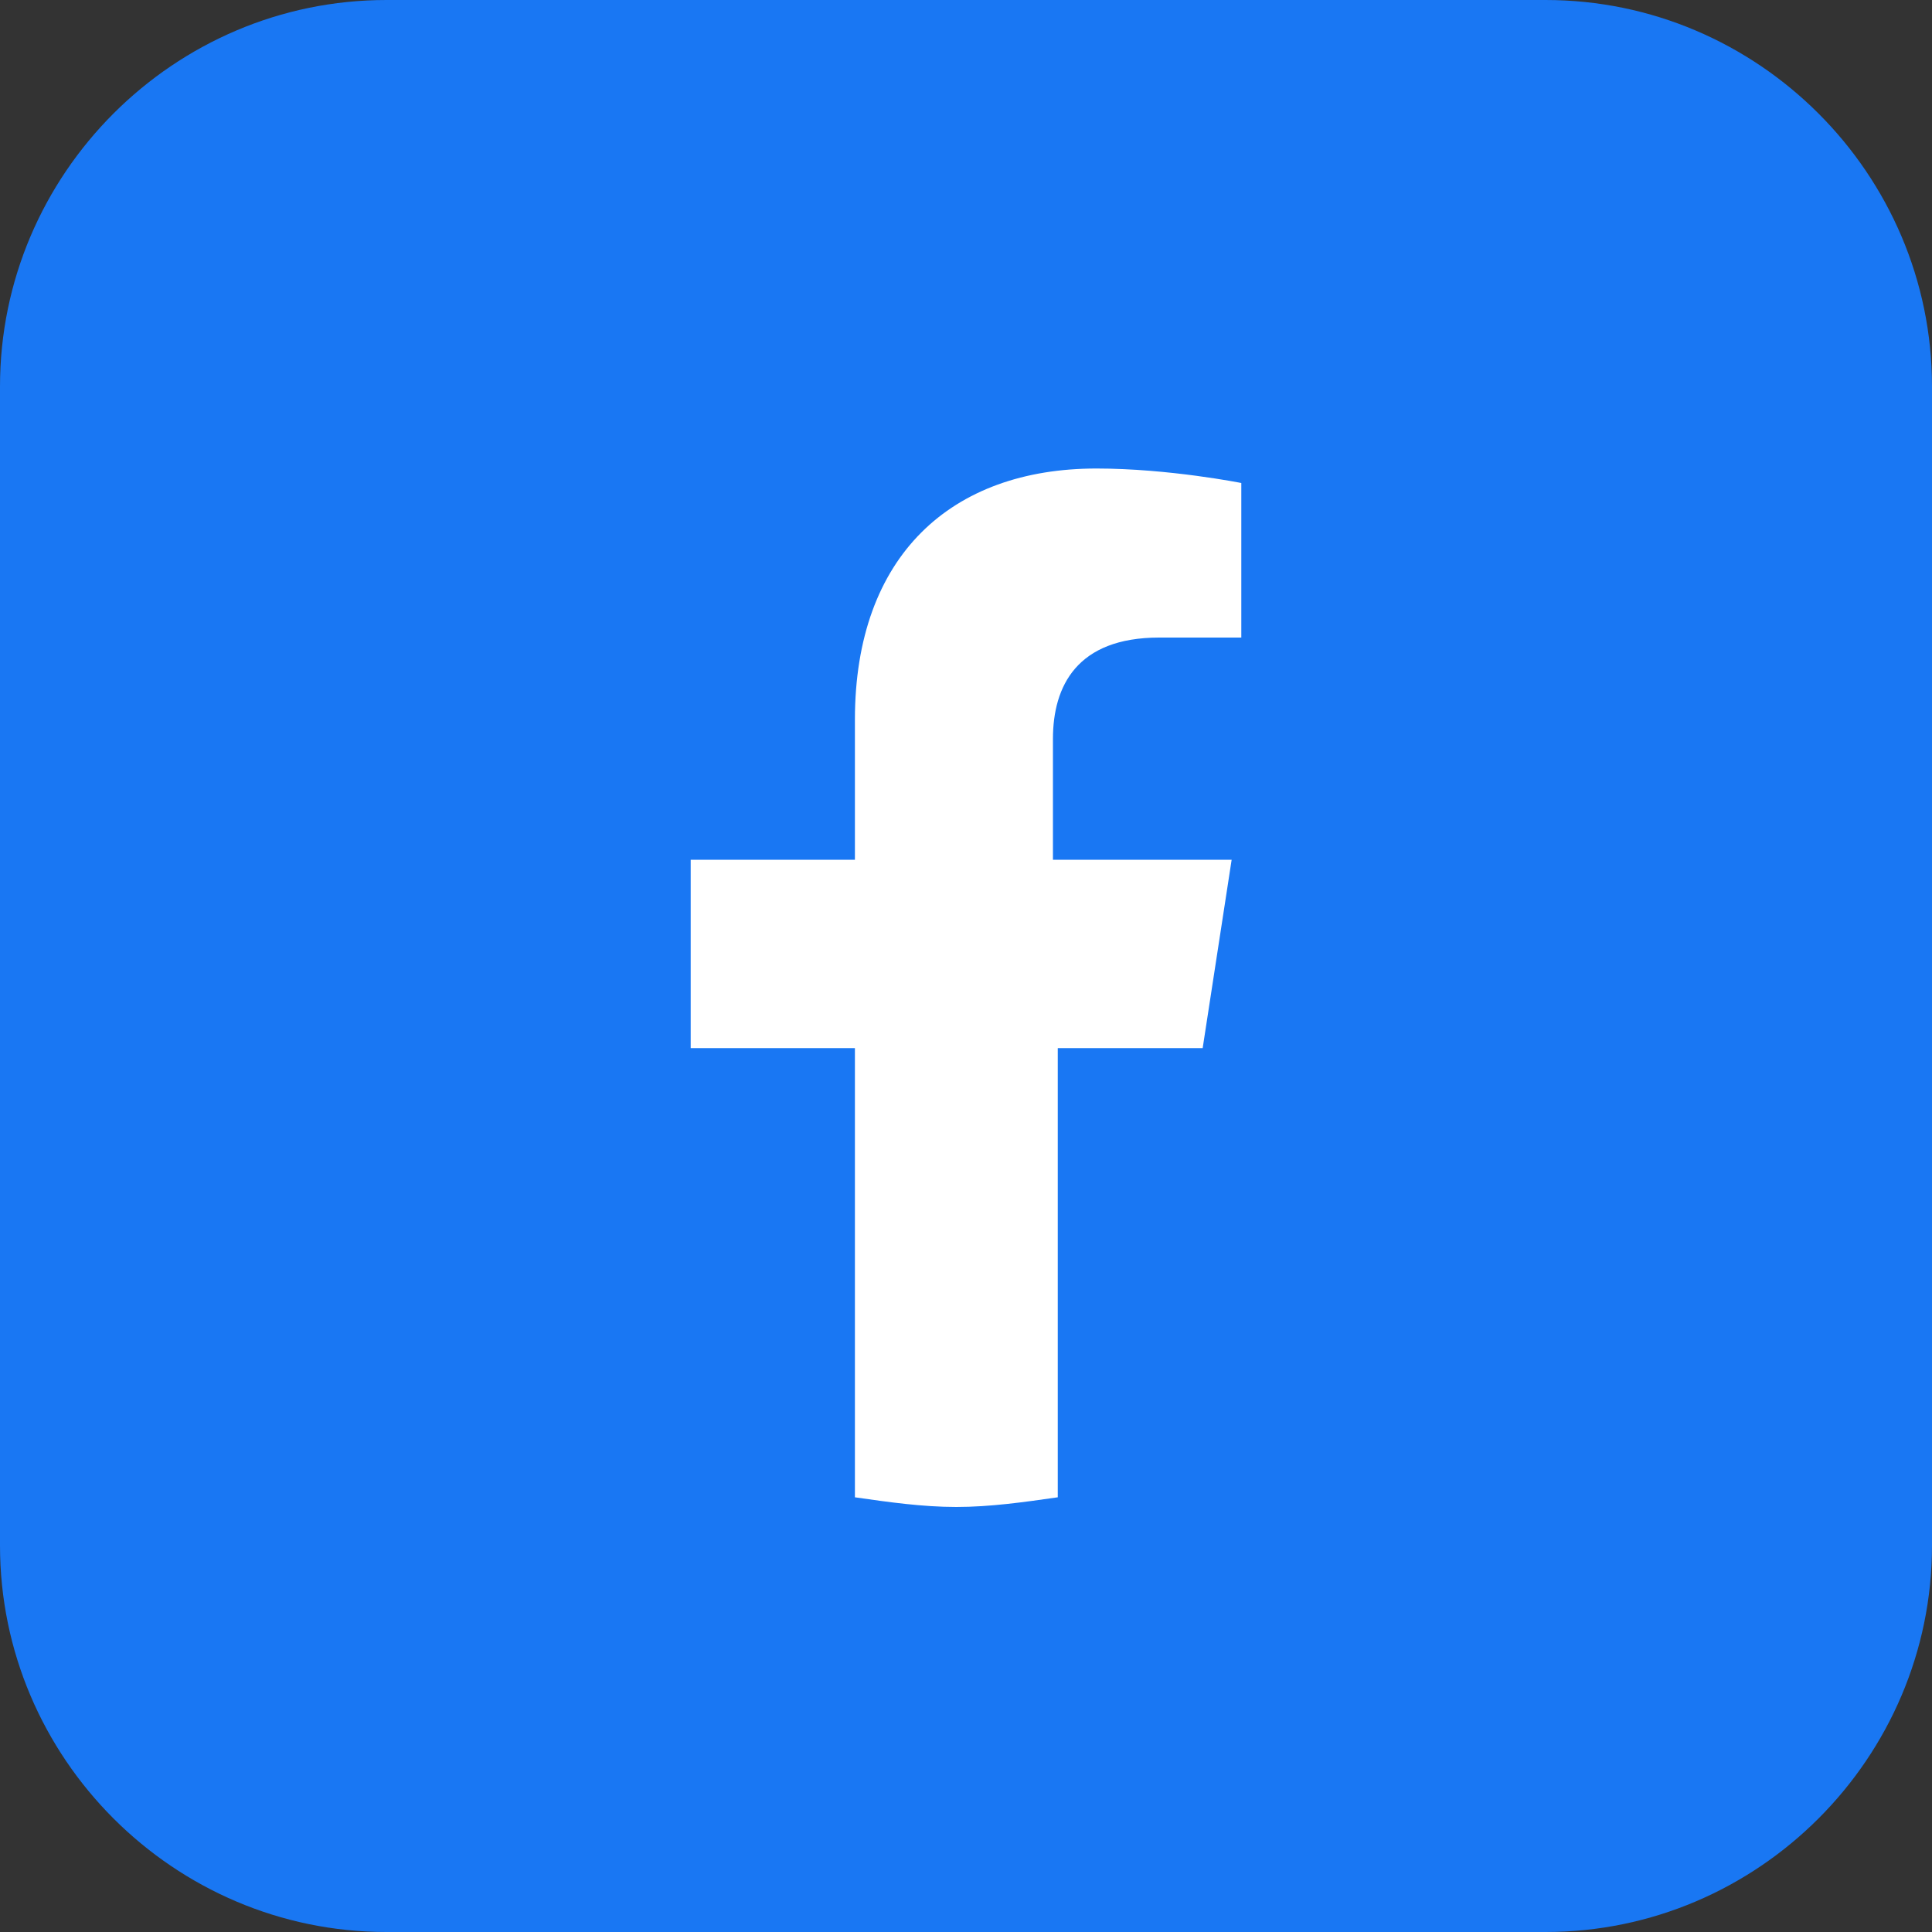
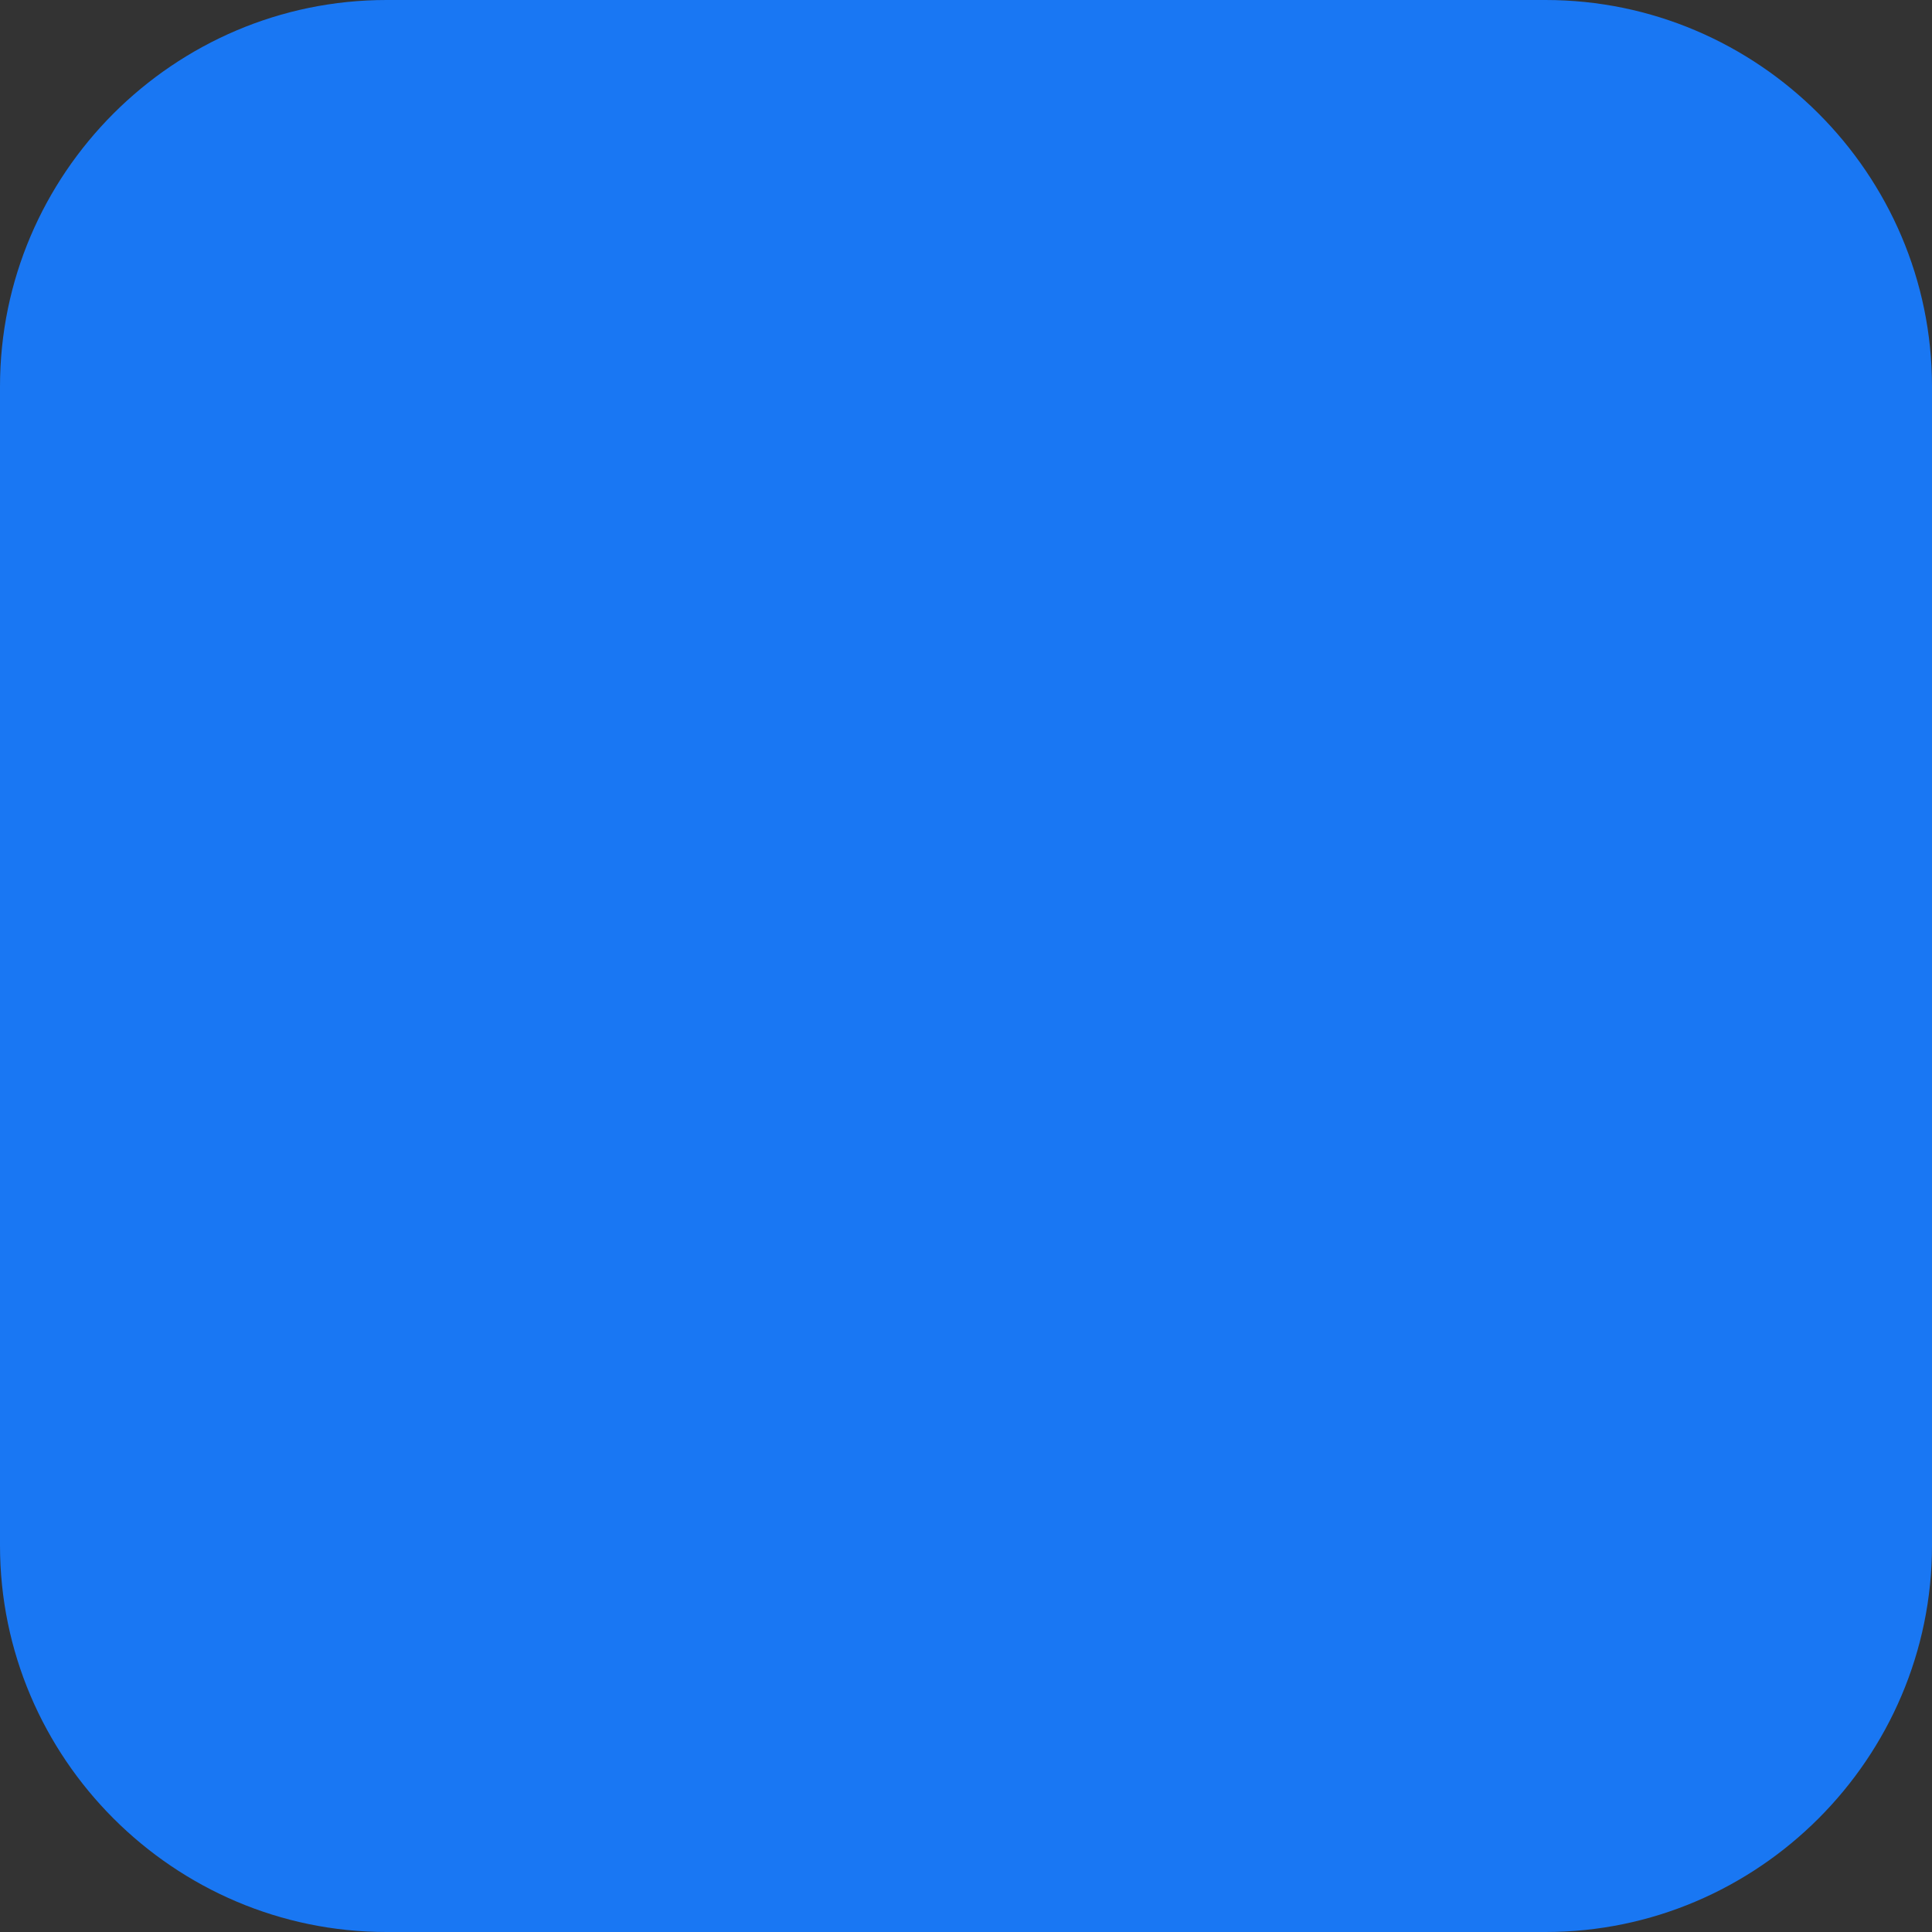
<svg xmlns="http://www.w3.org/2000/svg" xmlns:xlink="http://www.w3.org/1999/xlink" version="1.1" id="Layer_1" x="0px" y="0px" viewBox="0 0 40 40" style="enable-background:new 0 0 40 40;" xml:space="preserve">
  <rect x="0" y="0" width="40" height="40" fill="#333333" stroke="none" />
  <style type="text/css">
	.st0{fill:#1977F3;}
	.st1{clip-path:url(#SVGID_00000065773680950602499830000009785442462374823855_);}
	.st2{fill:#FFFFFF;}
</style>
  <path class="st0" d="M0,8c0-4.4,3.6-8,8-8h24c4.4,0,8,3.6,8,8v24c0,4.4-3.6,8-8,8H8c-4.4,0-8-3.6-8-8V8z" />
  <g>
    <defs>
-       <rect id="SVGID_1_" x="6.3" y="4.5" width="26.7" height="26.7" />
-     </defs>
+       </defs>
    <clipPath id="SVGID_00000129193278004236873620000007189869159643912885_">
      <use xlink:href="#SVGID_1_" style="overflow:visible;" />
    </clipPath>
    <g style="clip-path:url(#SVGID_00000129193278004236873620000007189869159643912885_);">
-       <path class="st0" d="M19.7,31.2c7.4,0,13.3-6,13.3-13.3c0-7.4-6-13.3-13.3-13.3s-13.3,6-13.3,13.3C6.3,25.2,12.3,31.2,19.7,31.2z" />
-       <path class="st2" d="M24.9,21.7l0.6-3.9h-3.7v-2.5c0-1.1,0.5-2.1,2.2-2.1h1.7V10c0,0-1.5-0.3-3-0.3c-3,0-5,1.8-5,5.2v2.9h-3.4v3.9    h3.4V31c0.7,0.1,1.4,0.2,2.1,0.2c0.7,0,1.4-0.1,2.1-0.2v-9.3H24.9z" />
-     </g>
+       </g>
  </g>
</svg>